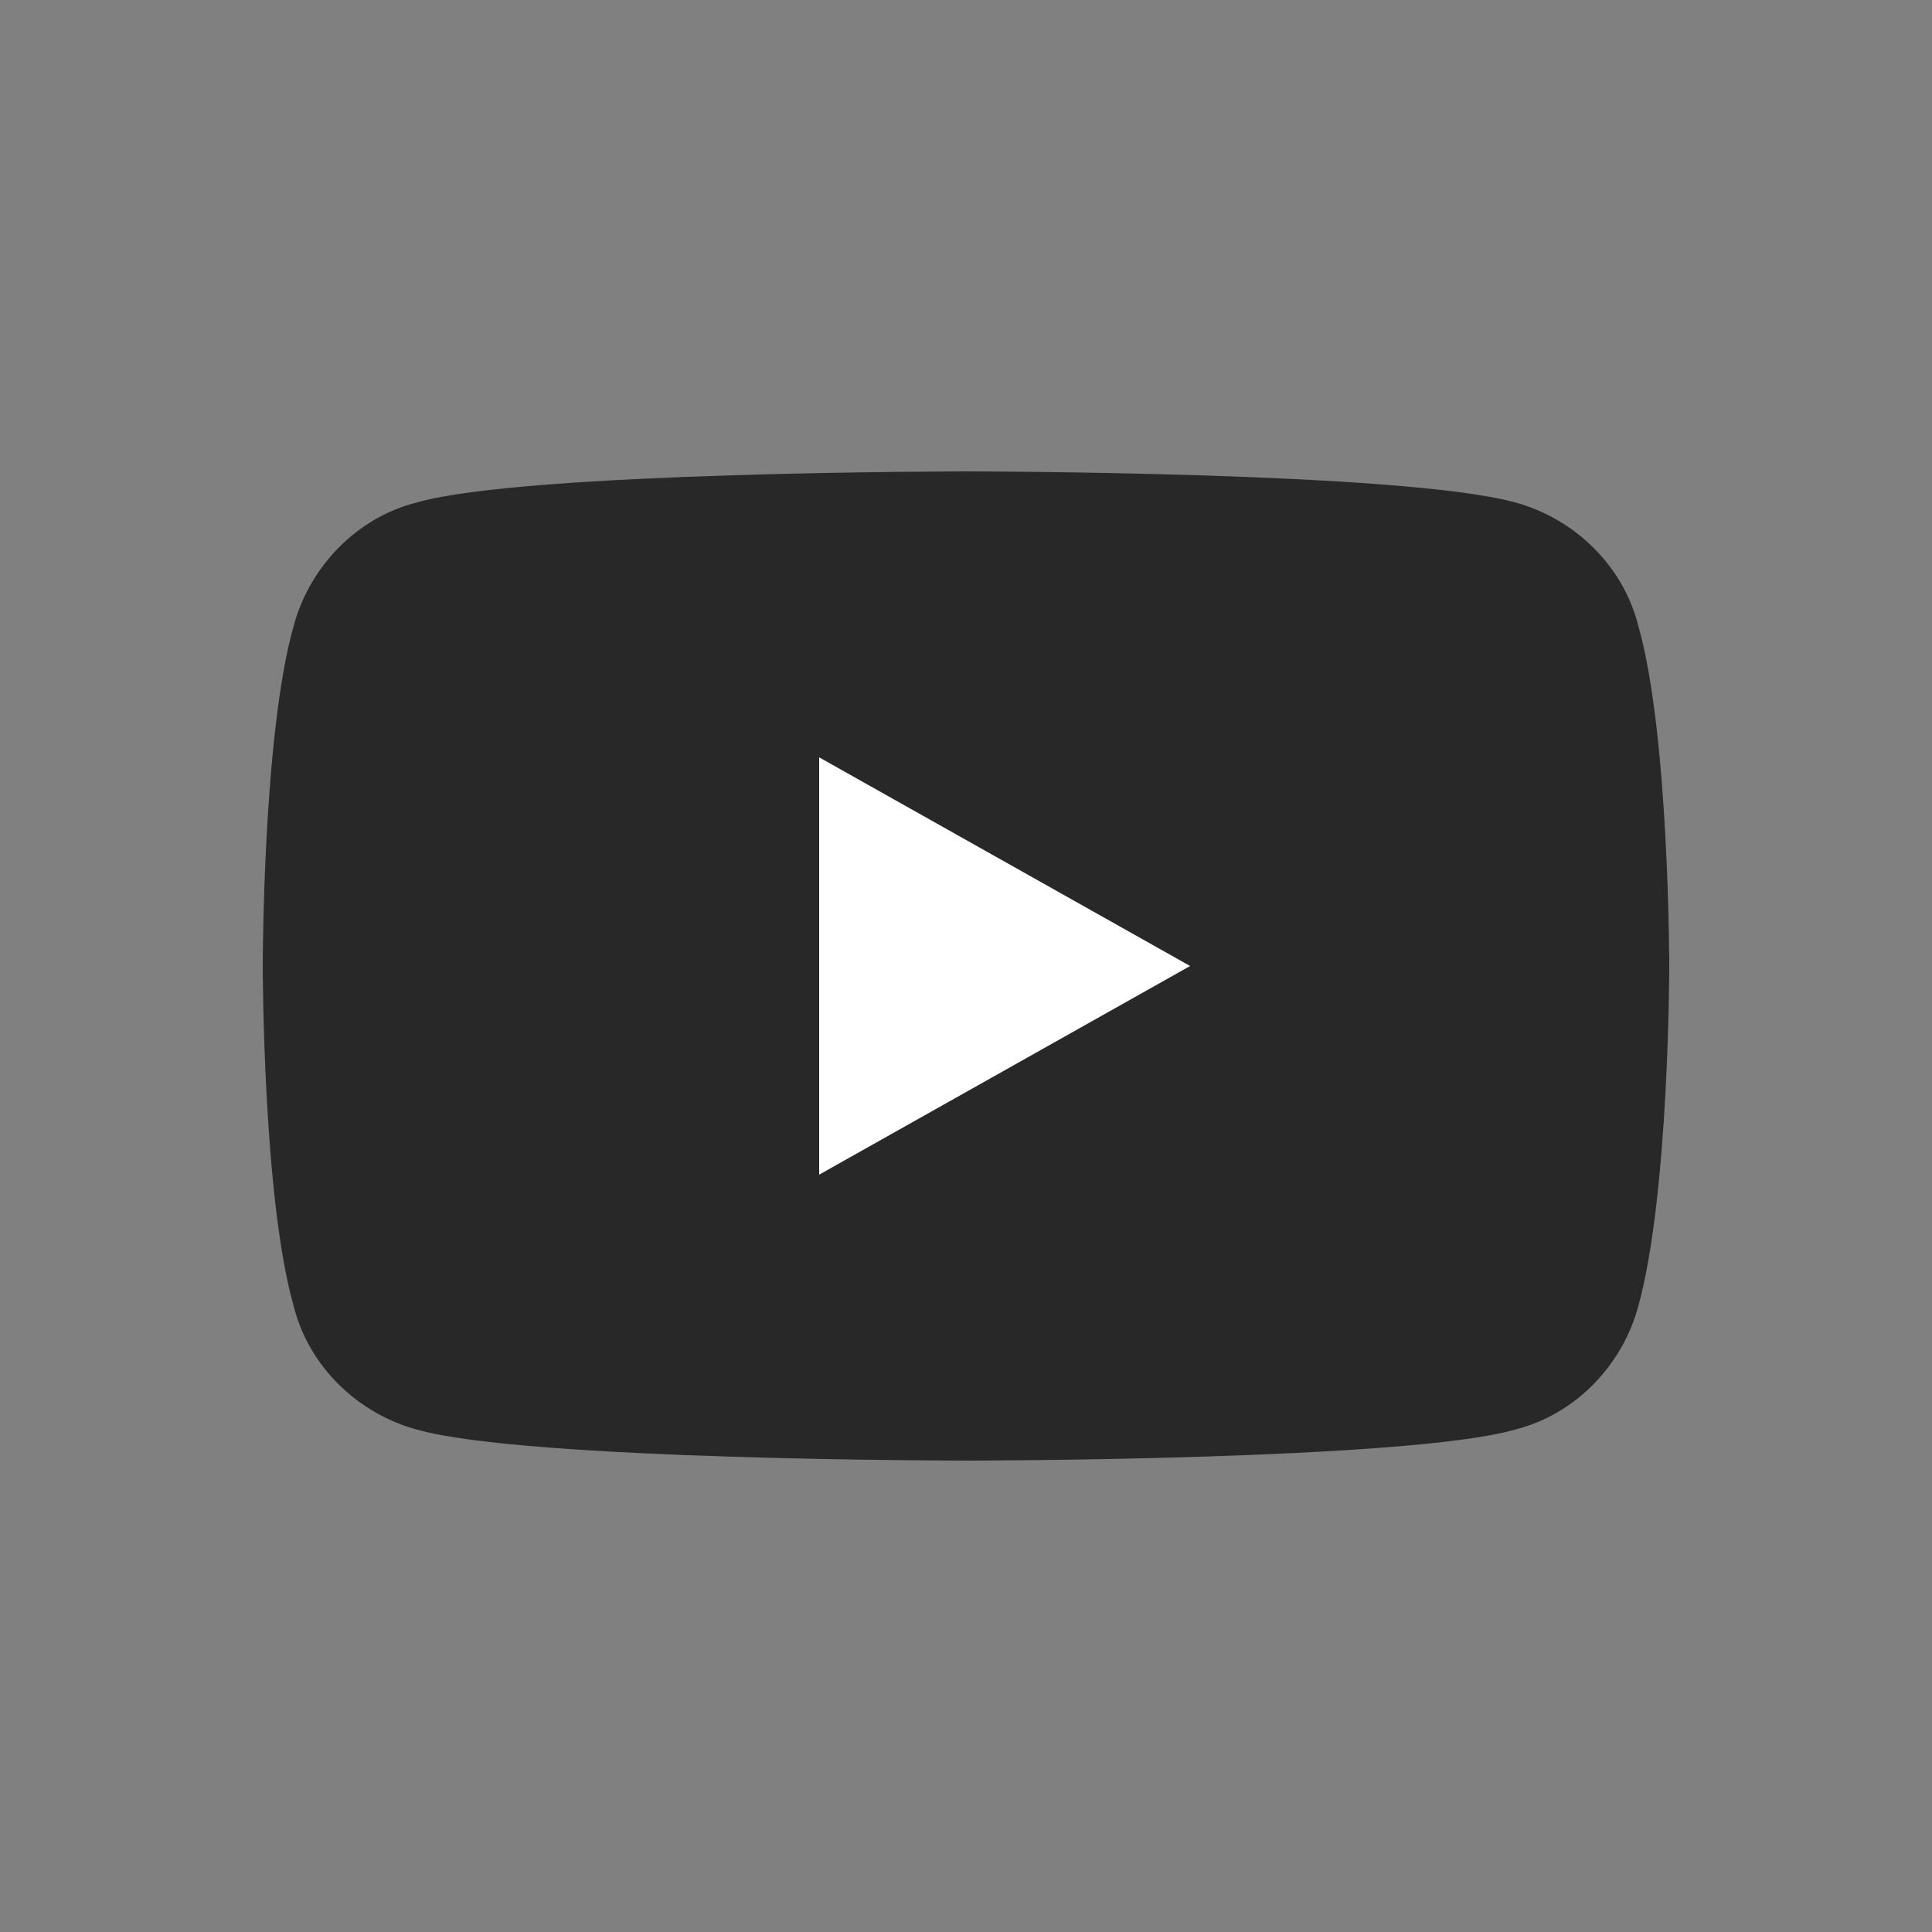
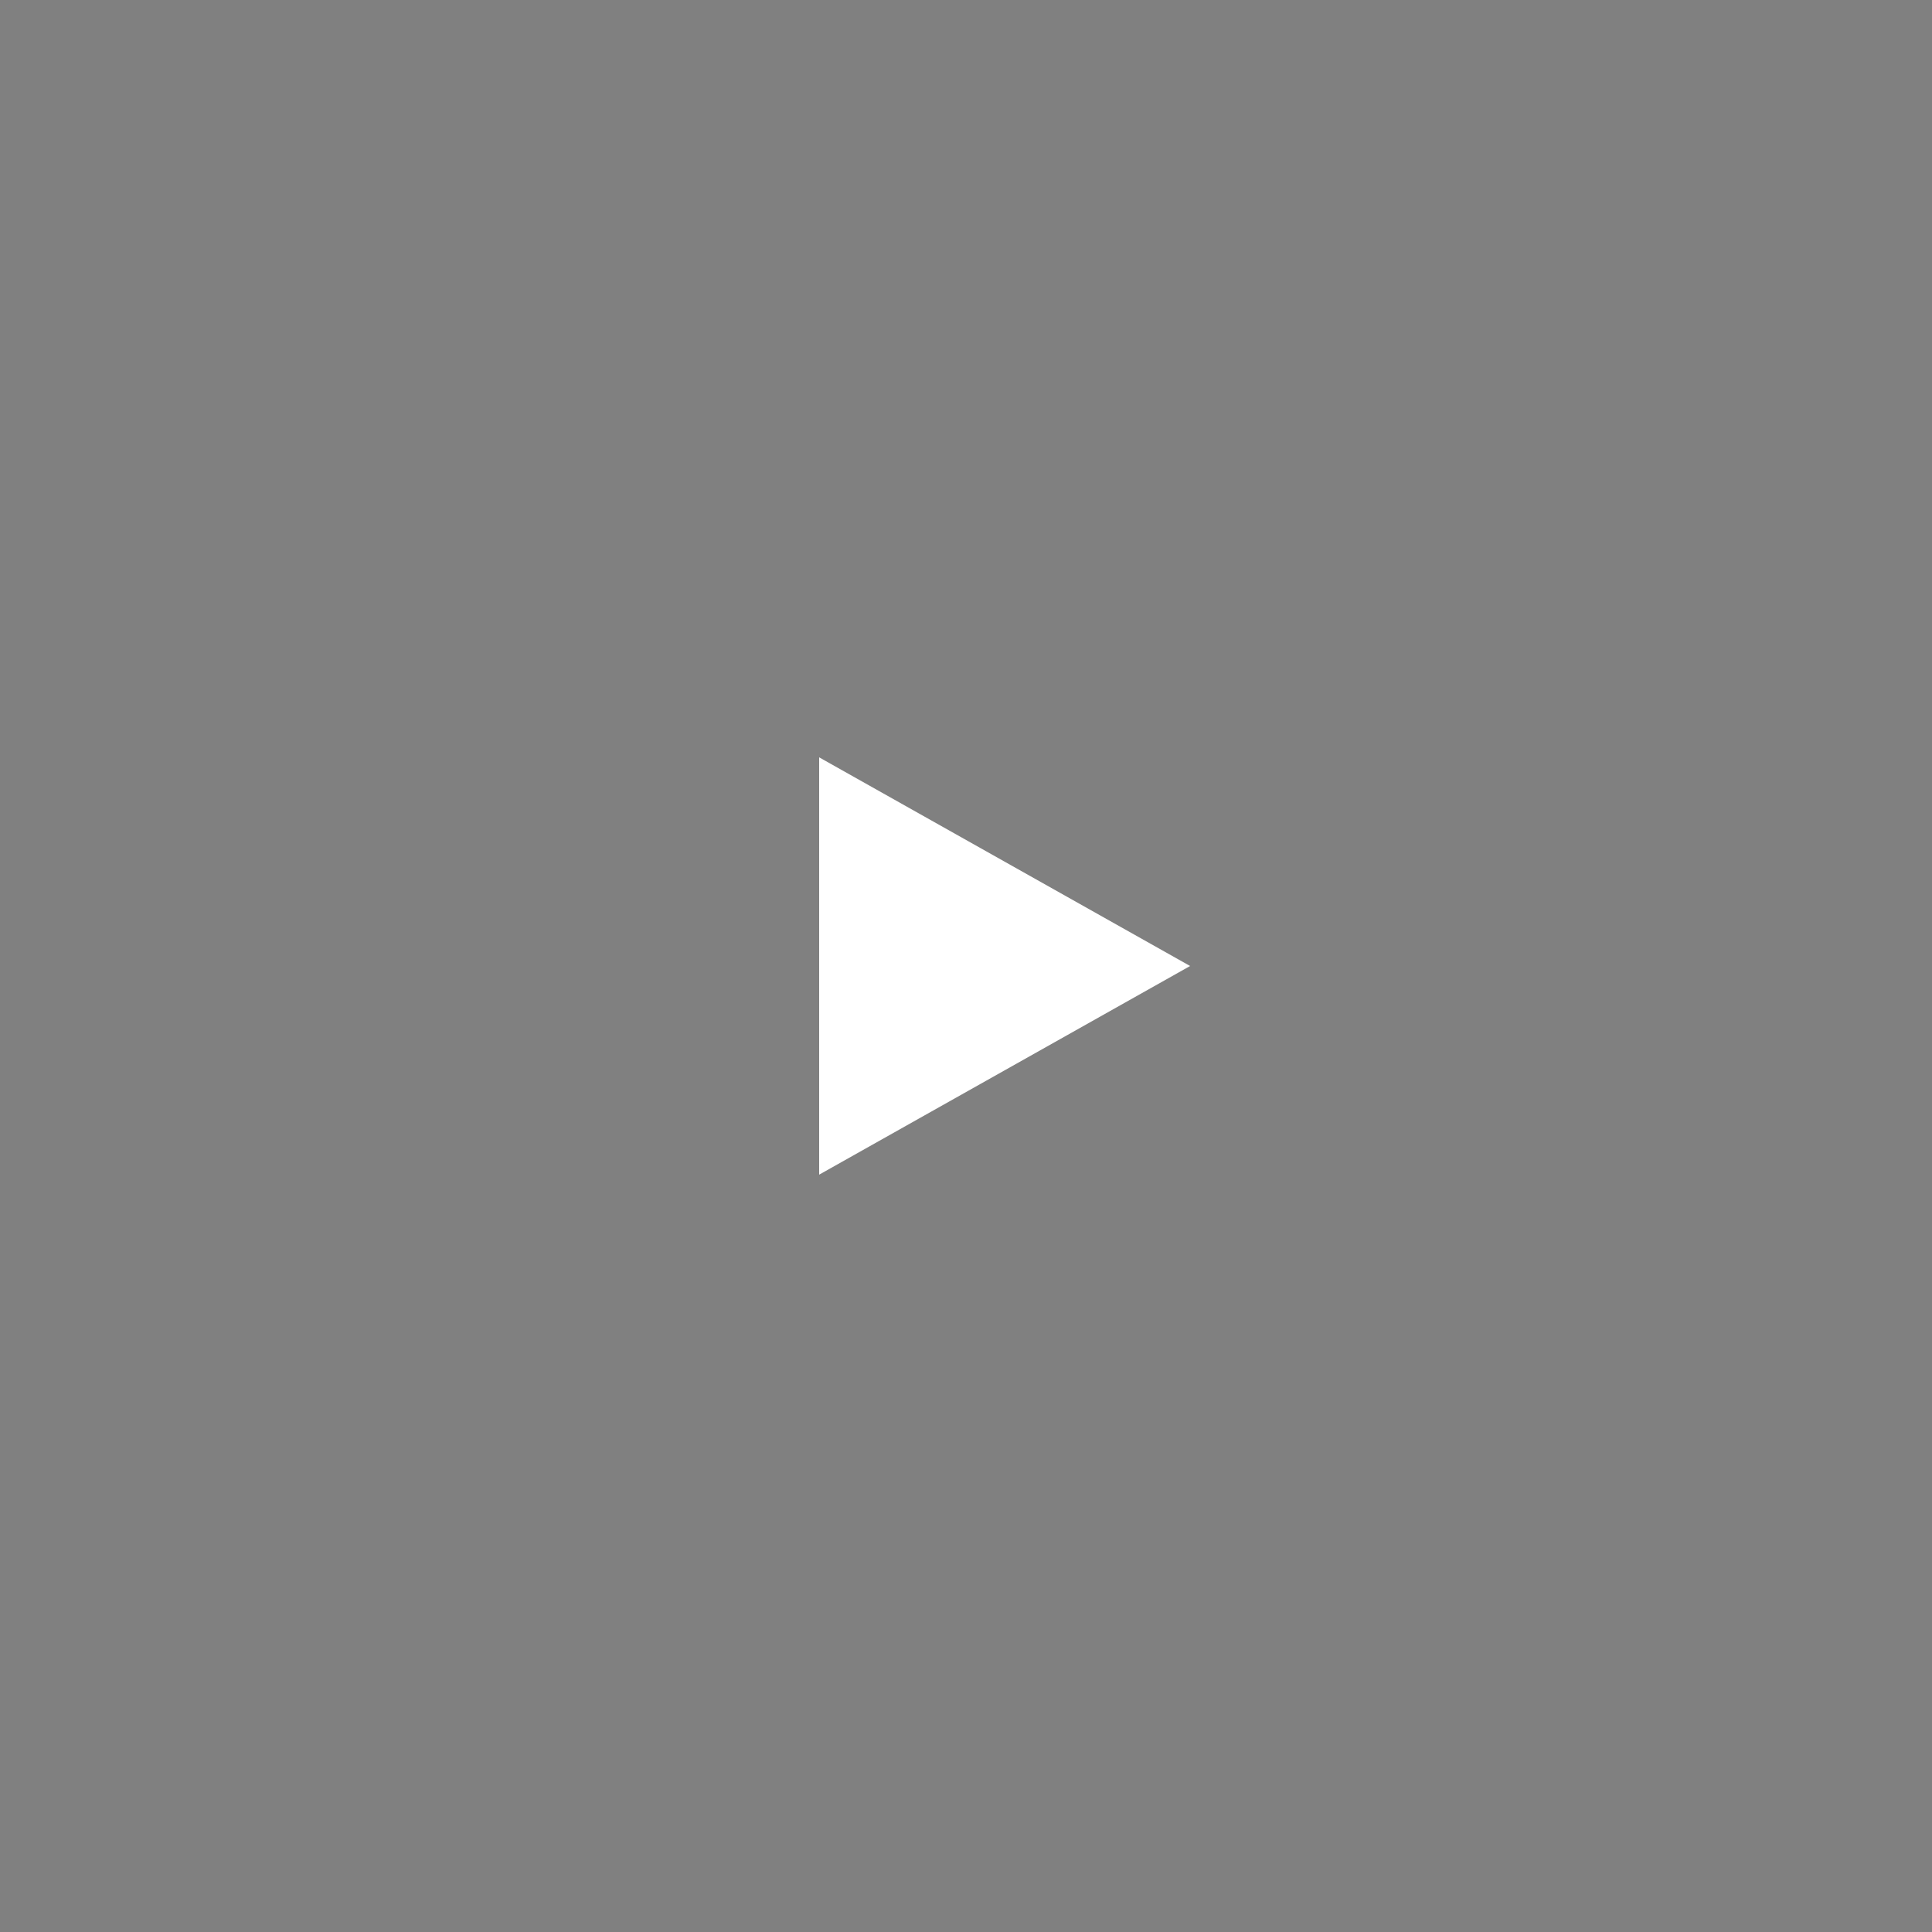
<svg xmlns="http://www.w3.org/2000/svg" viewBox="0 0 50 50" style="enable-background:new 0 0 50 50" xml:space="preserve">
  <rect x="0" y="0" width="50" height="50" fill="#808080" stroke="none" />
-   <path d="M42.4 16.2c-.4-1.6-1.7-2.8-3.2-3.2-2.9-.8-14.2-.8-14.2-.8s-11.4 0-14.2.8c-1.6.4-2.8 1.7-3.2 3.2-.8 2.8-.8 8.8-.8 8.8s0 6 .8 8.8c.4 1.6 1.7 2.8 3.2 3.2 2.8.8 14.2.8 14.2.8s11.4 0 14.2-.8c1.6-.4 2.8-1.7 3.2-3.2.8-2.9.8-8.8.8-8.8s0-6-.8-8.8z" style="fill:#282828" />
  <path style="fill:#fff" d="m21.2 30.4 9.6-5.4-9.6-5.4z" />
</svg>